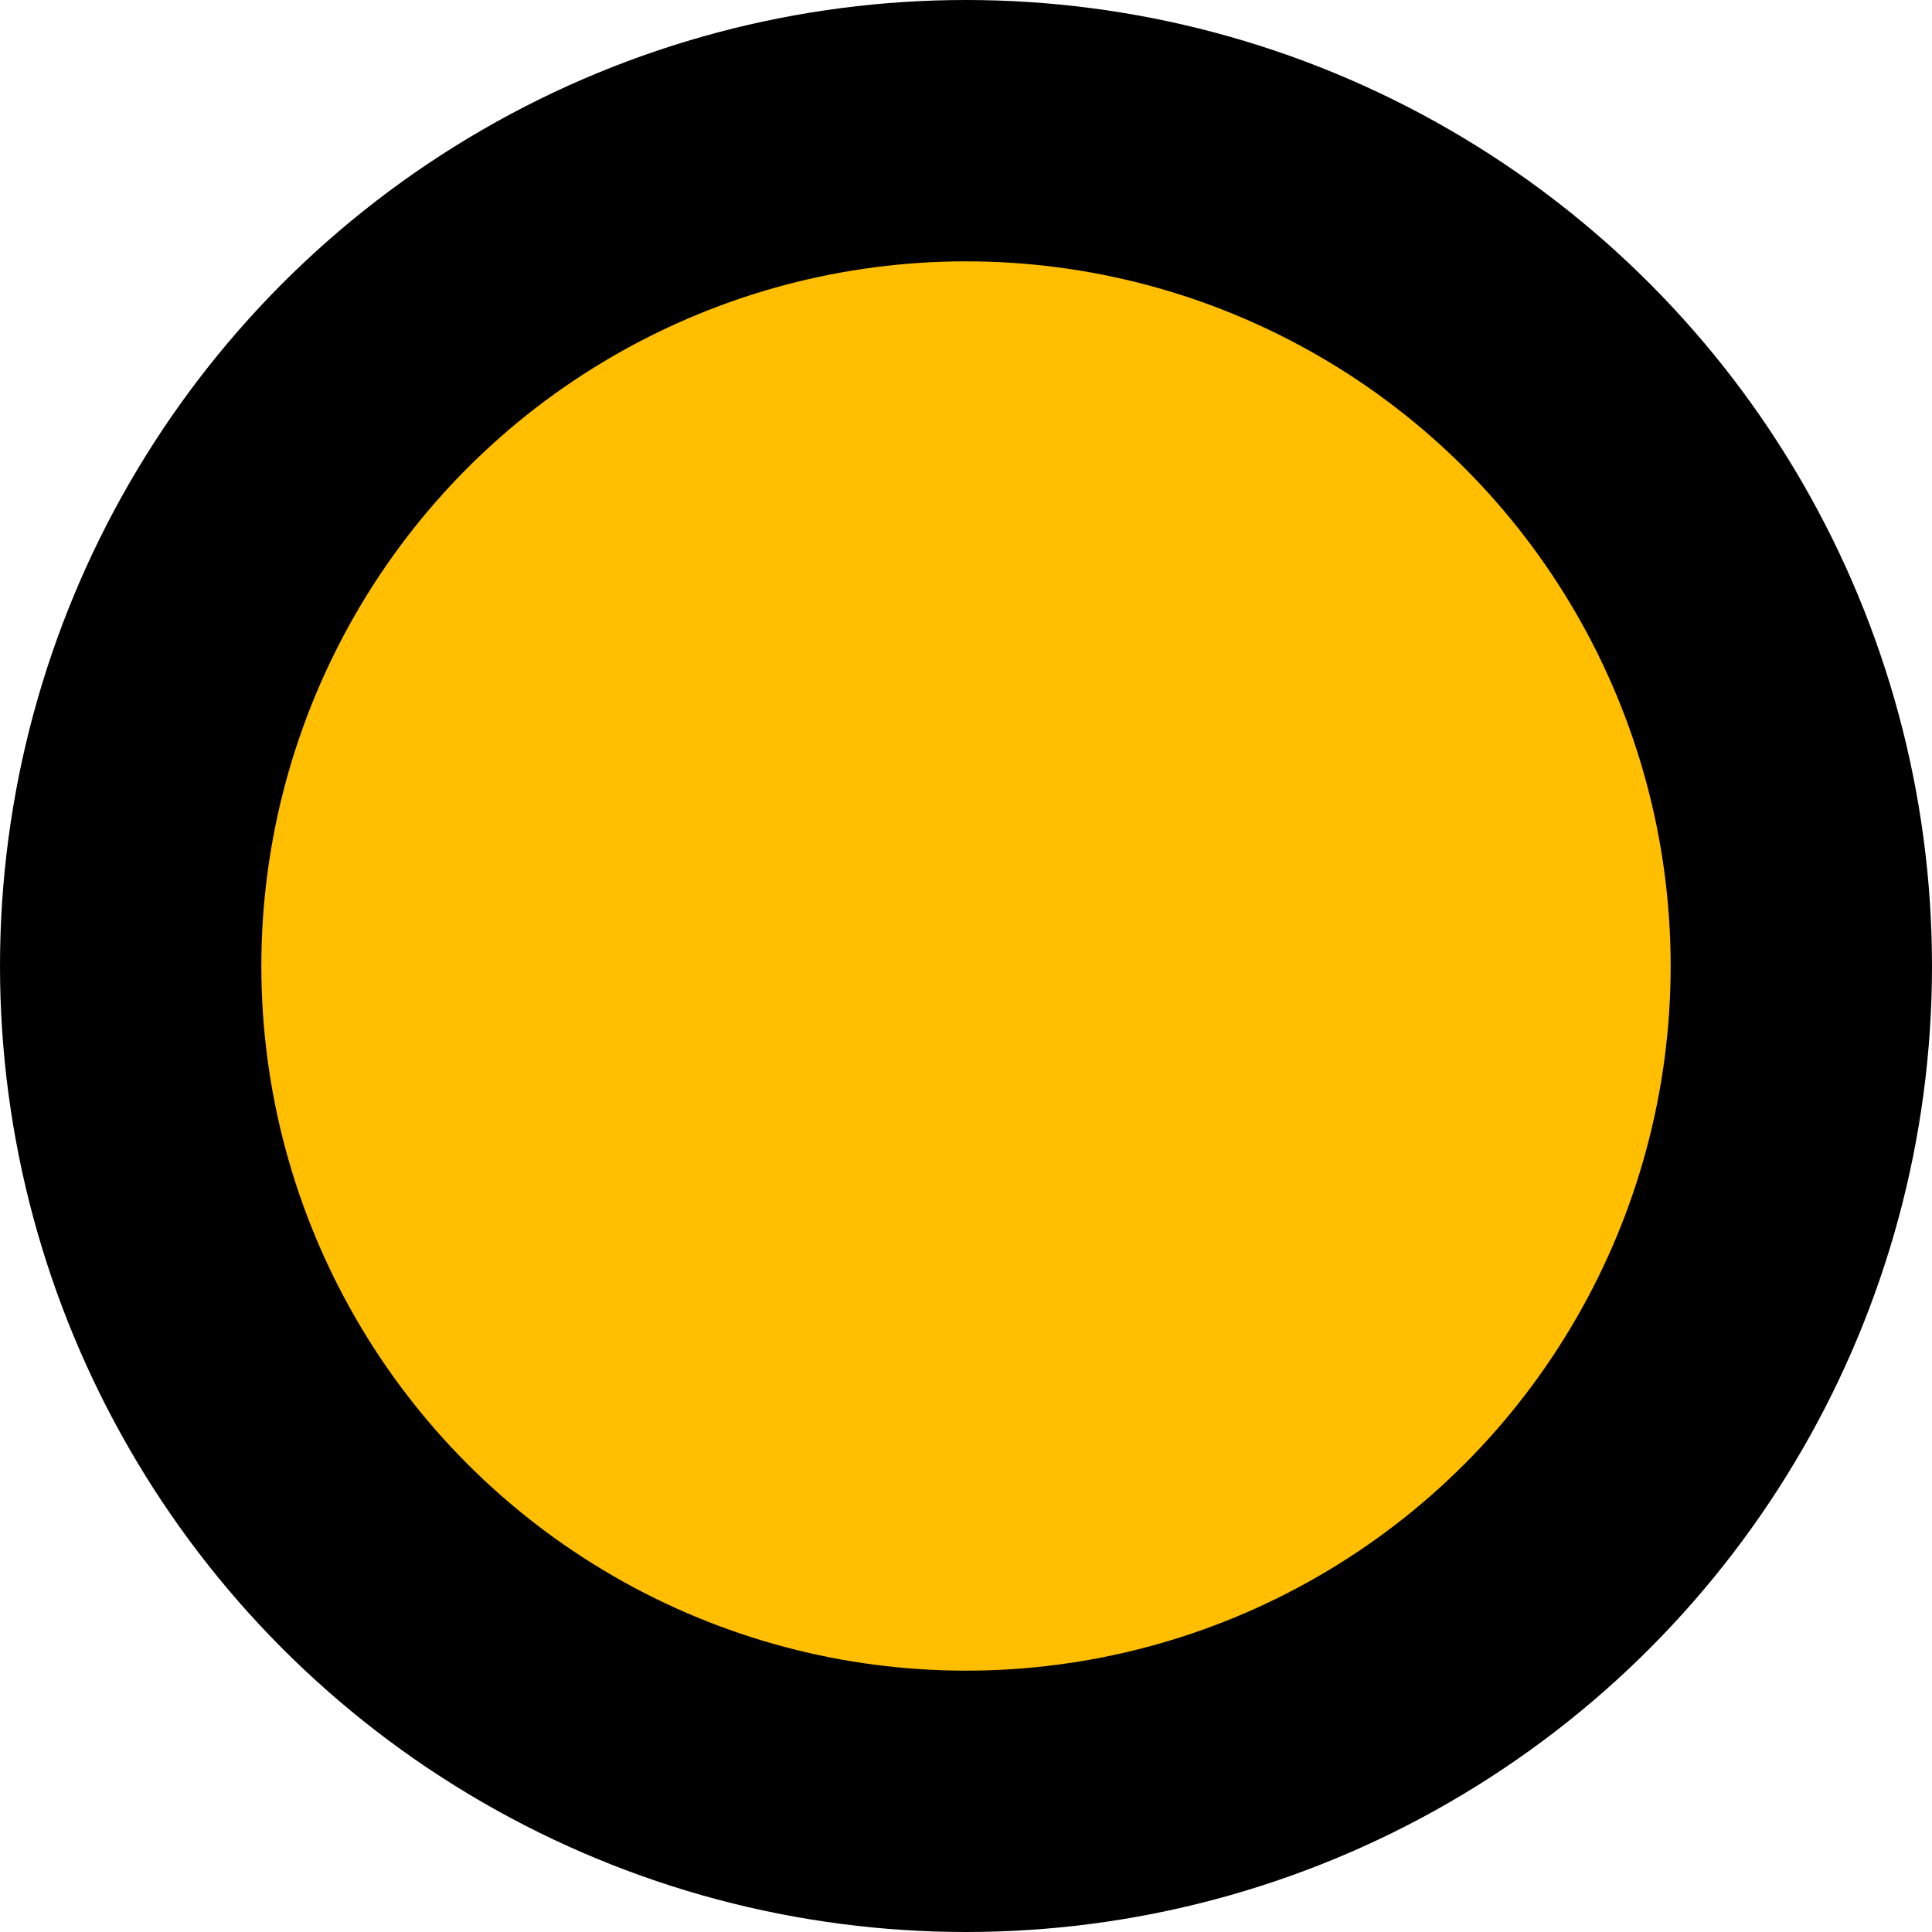
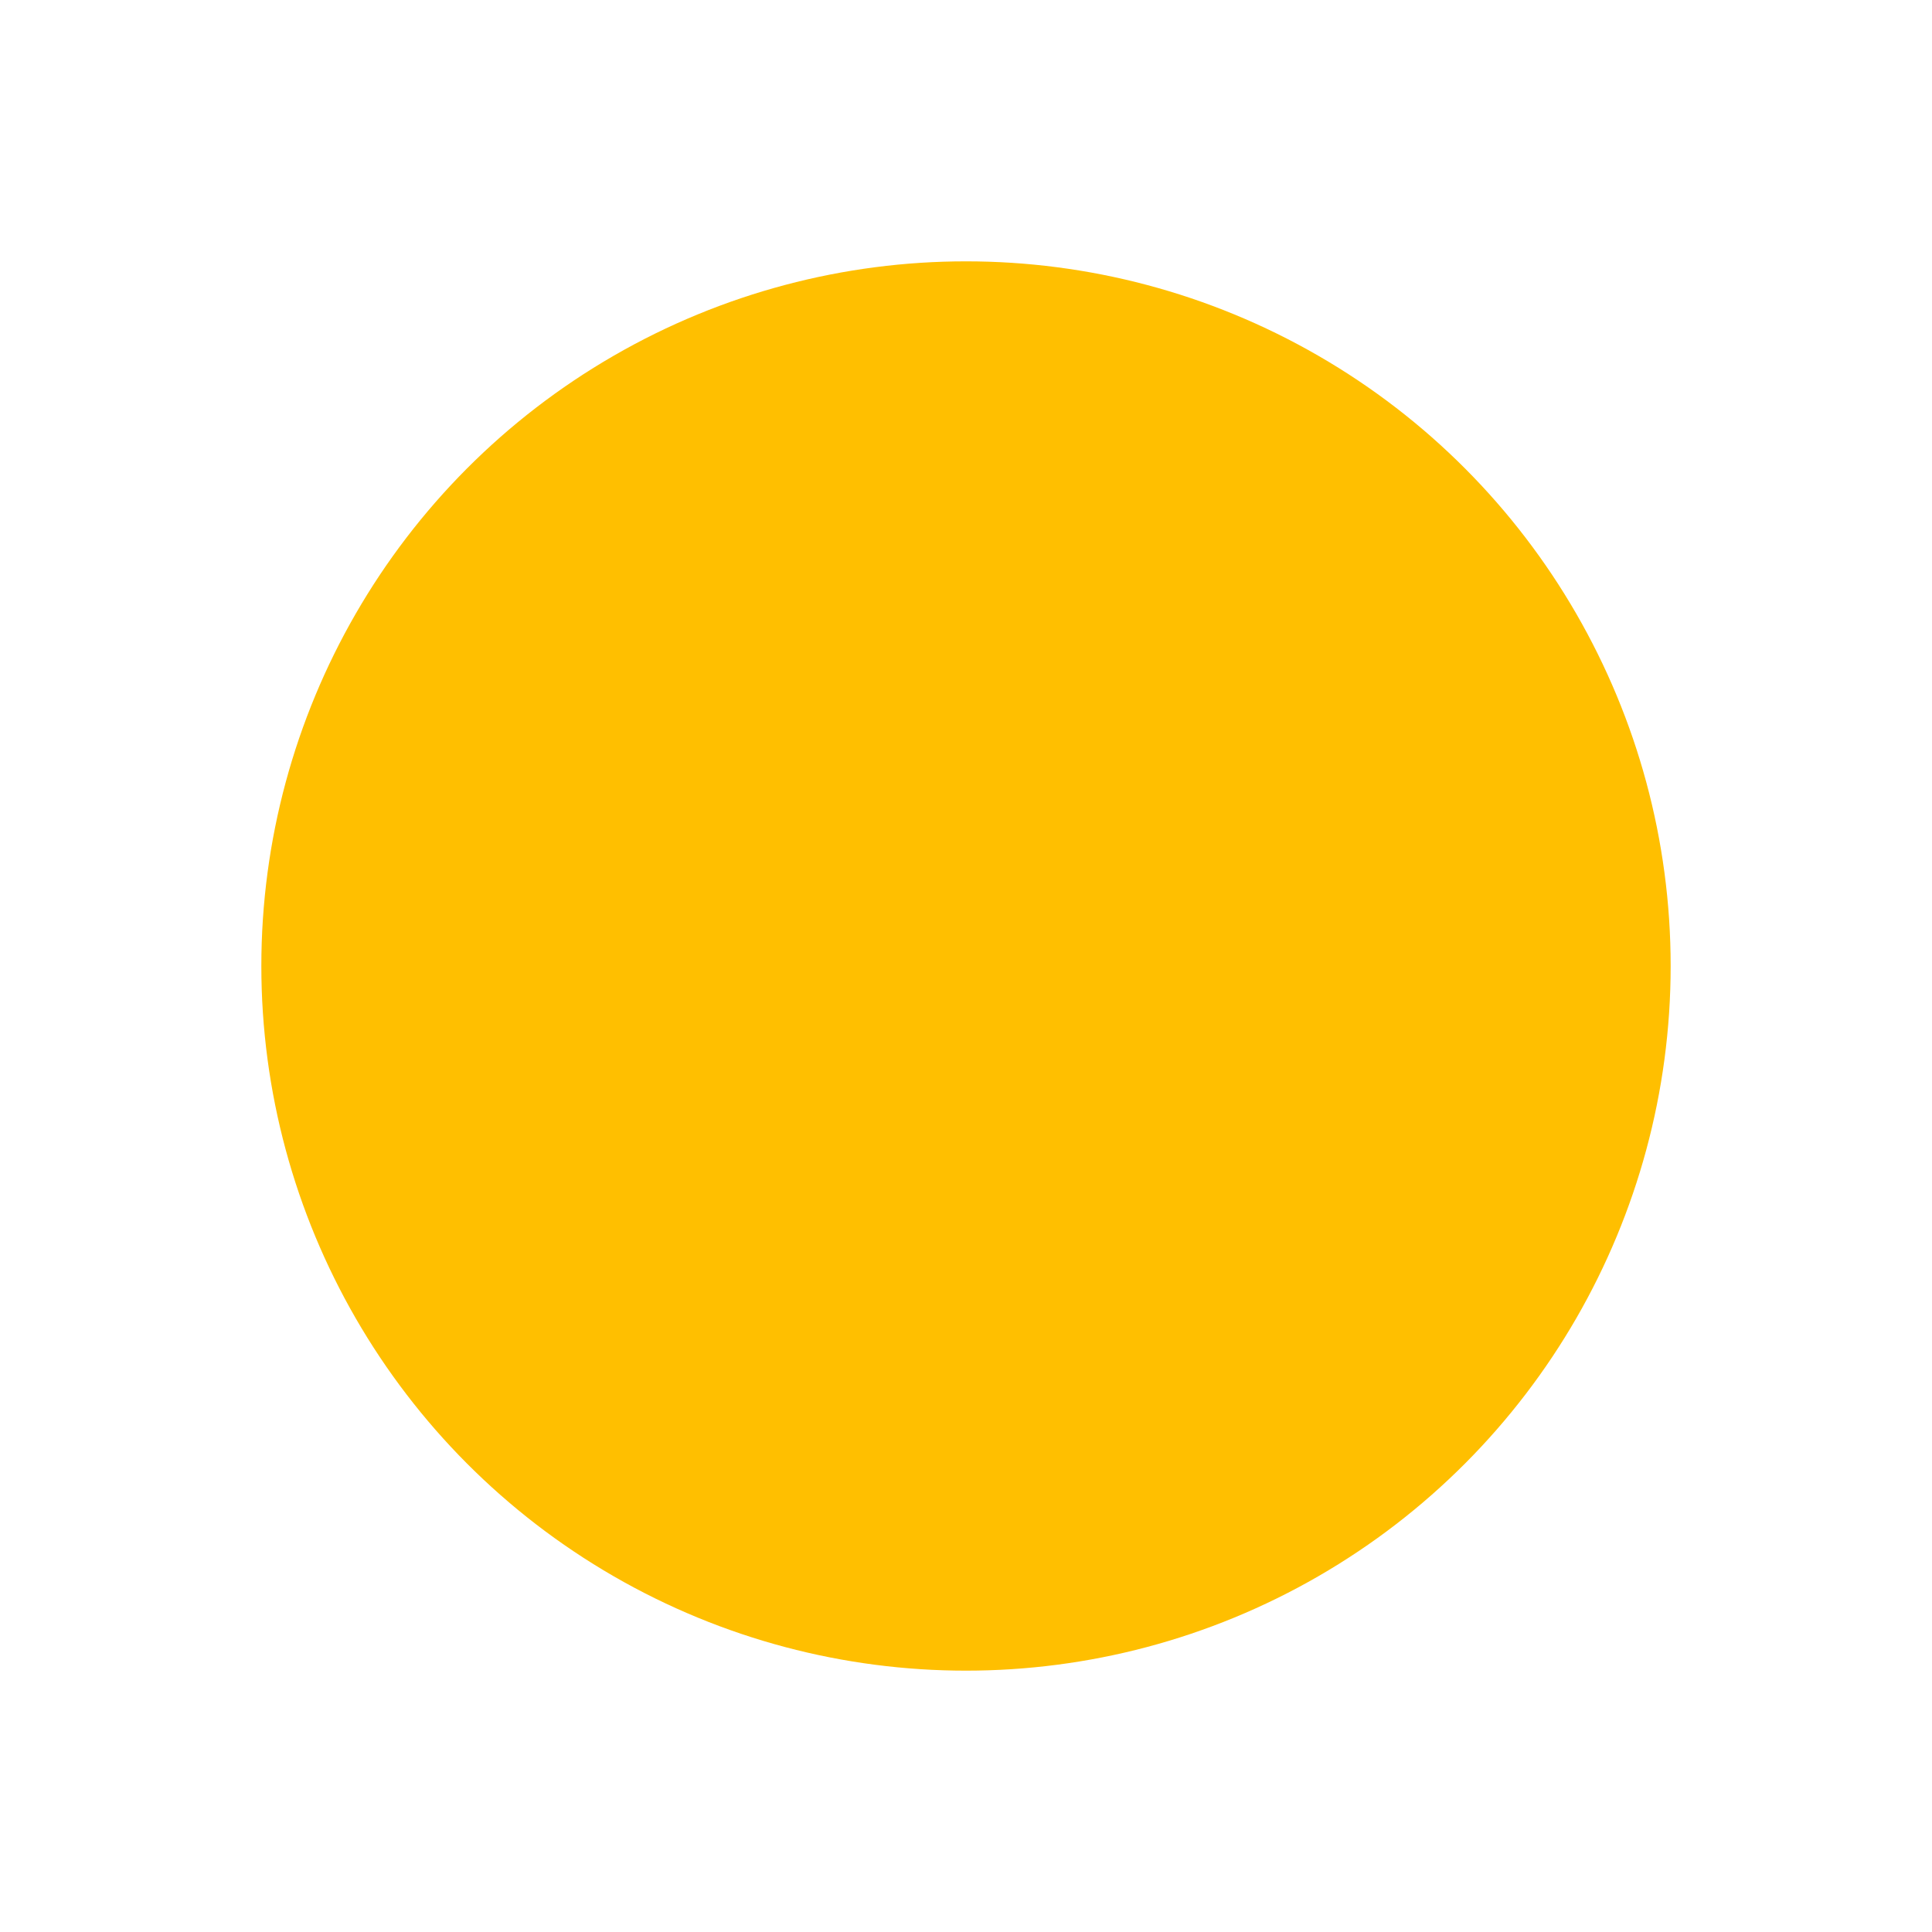
<svg xmlns="http://www.w3.org/2000/svg" width="998" height="998" viewBox="0 0 998 998" fill="none">
-   <circle cx="499" cy="499" r="499" fill="black" />
  <circle cx="499" cy="499" r="364" fill="#FFBF00" />
</svg>